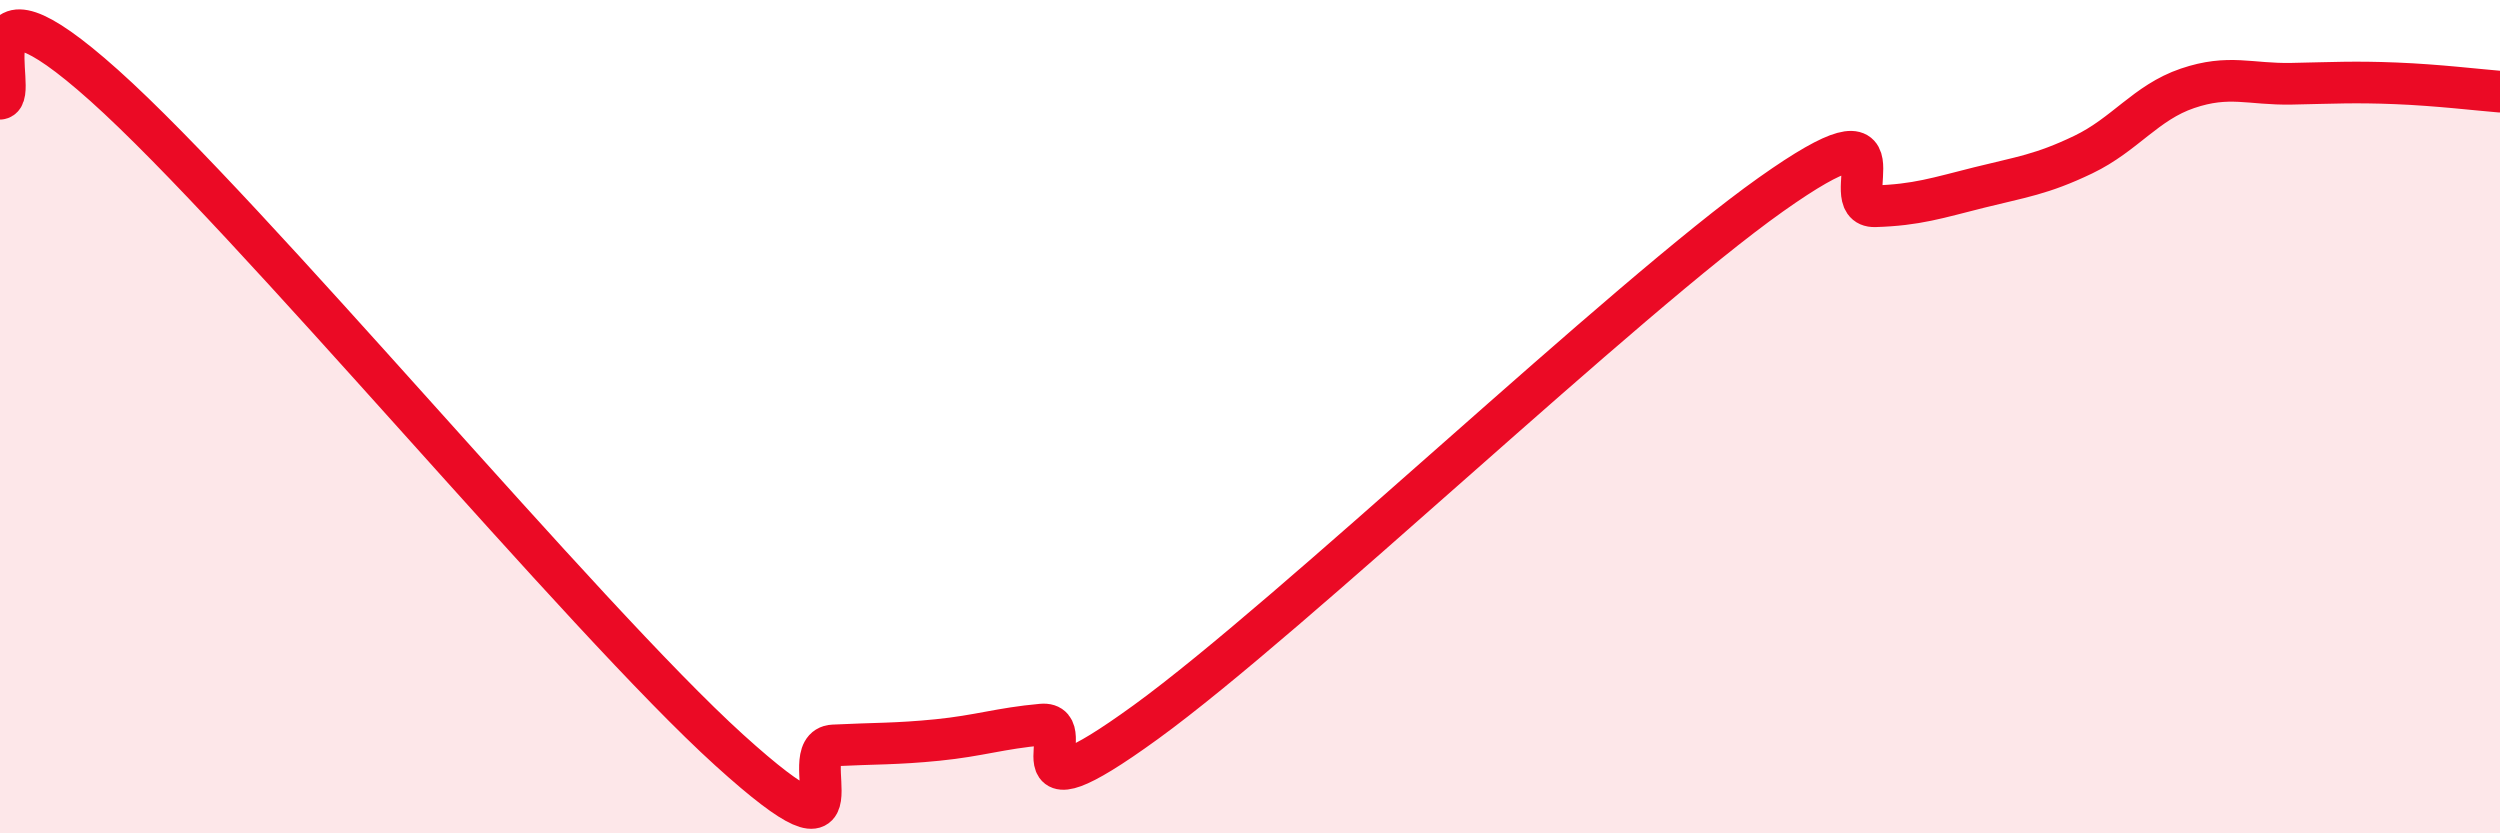
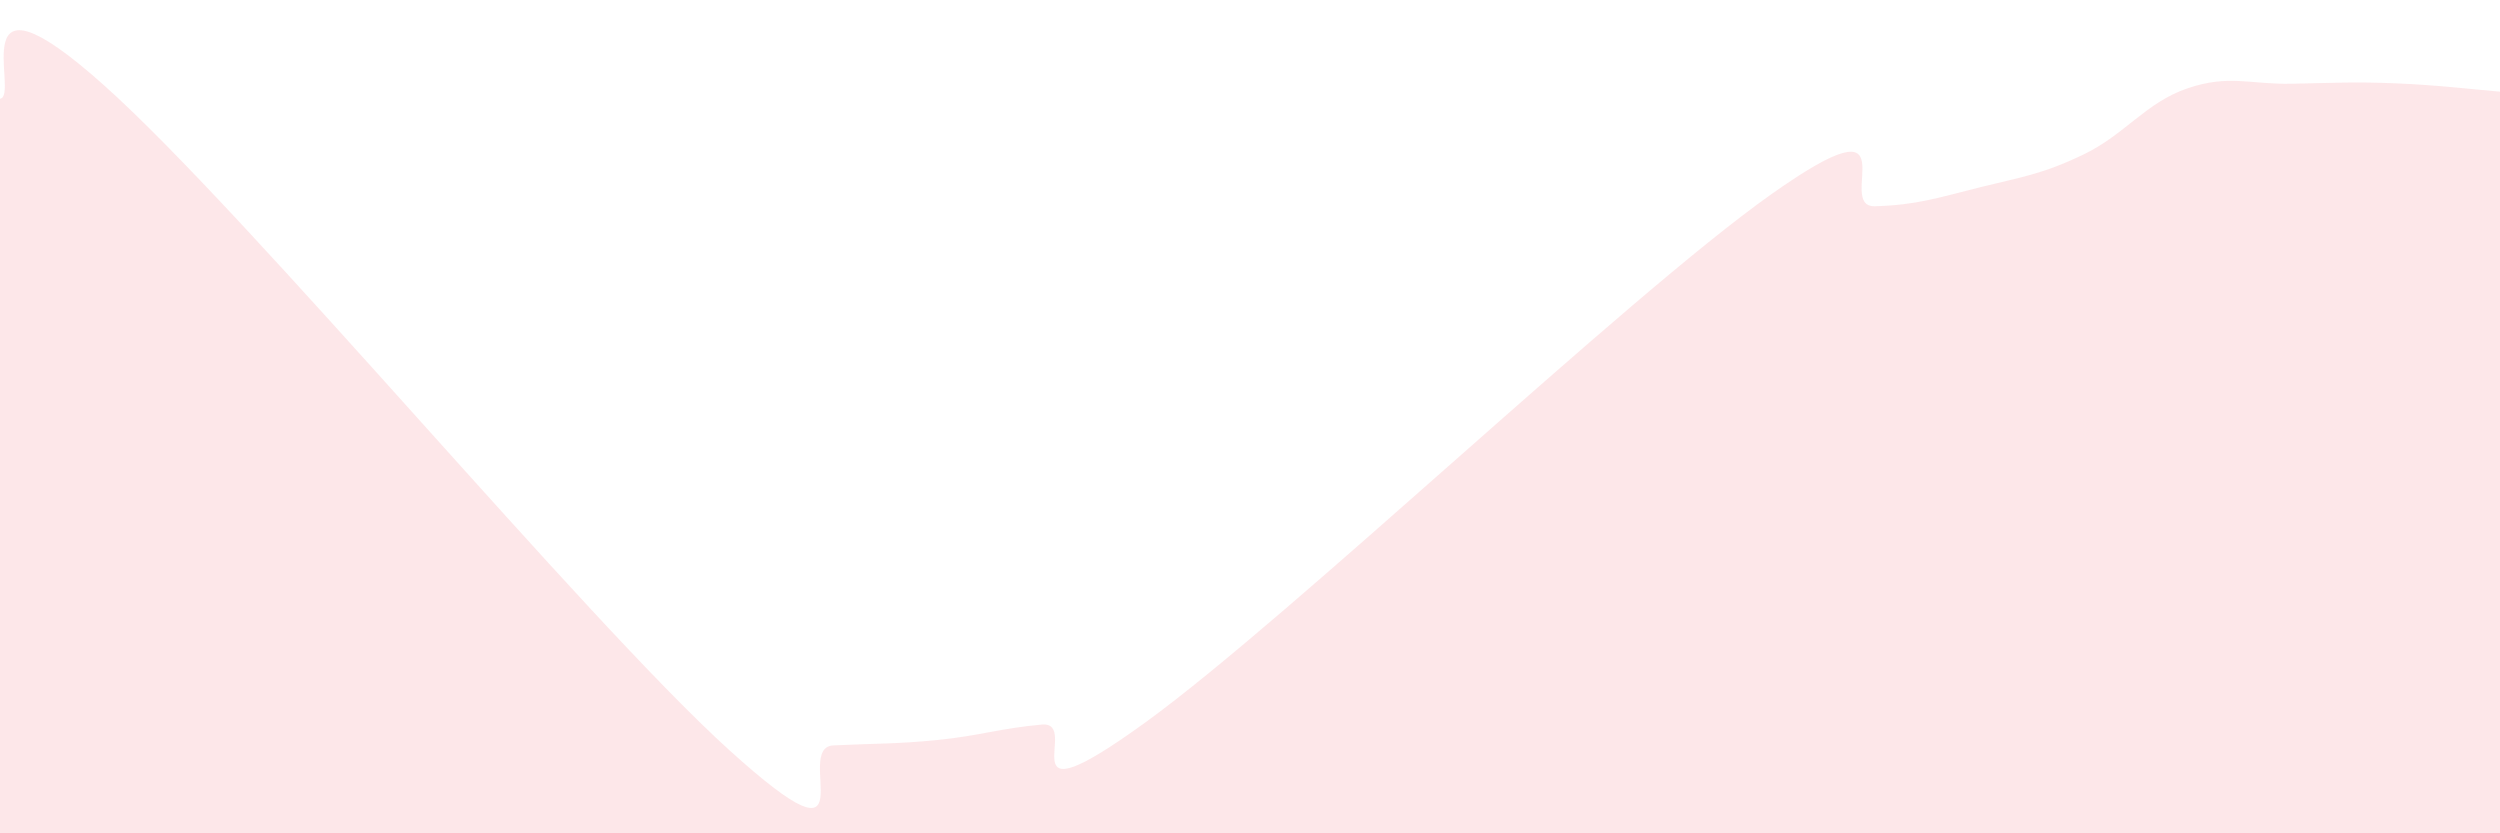
<svg xmlns="http://www.w3.org/2000/svg" width="60" height="20" viewBox="0 0 60 20">
  <path d="M 0,2.37 C 0.5,2.31 -1,-1.08 2.5,2.05 C 6,5.18 14,14.83 17.5,18 C 21,21.17 19,17.94 20,17.89 C 21,17.84 21.5,17.86 22.5,17.76 C 23.5,17.66 24,17.48 25,17.39 C 26,17.3 24,19.87 27.5,17.33 C 31,14.79 39,7.15 42.5,4.67 C 46,2.19 44,4.98 45,4.95 C 46,4.92 46.5,4.75 47.5,4.5 C 48.5,4.25 49,4.19 50,3.71 C 51,3.23 51.5,2.46 52.5,2.12 C 53.5,1.78 54,2.03 55,2.01 C 56,1.99 56.5,1.96 57.5,2 C 58.5,2.04 59.5,2.16 60,2.2L60 20L0 20Z" fill="#EB0A25" opacity="0.1" stroke-linecap="round" stroke-linejoin="round" />
-   <path d="M 0,2.37 C 0.5,2.31 -1,-1.08 2.5,2.05 C 6,5.18 14,14.83 17.5,18 C 21,21.17 19,17.94 20,17.89 C 21,17.84 21.5,17.86 22.5,17.76 C 23.5,17.66 24,17.48 25,17.39 C 26,17.3 24,19.87 27.5,17.33 C 31,14.79 39,7.15 42.5,4.67 C 46,2.19 44,4.98 45,4.95 C 46,4.92 46.5,4.75 47.5,4.5 C 48.5,4.25 49,4.19 50,3.71 C 51,3.23 51.5,2.46 52.5,2.12 C 53.5,1.78 54,2.03 55,2.01 C 56,1.99 56.5,1.96 57.5,2 C 58.5,2.04 59.5,2.16 60,2.2" stroke="#EB0A25" stroke-width="1" fill="none" stroke-linecap="round" stroke-linejoin="round" />
</svg>